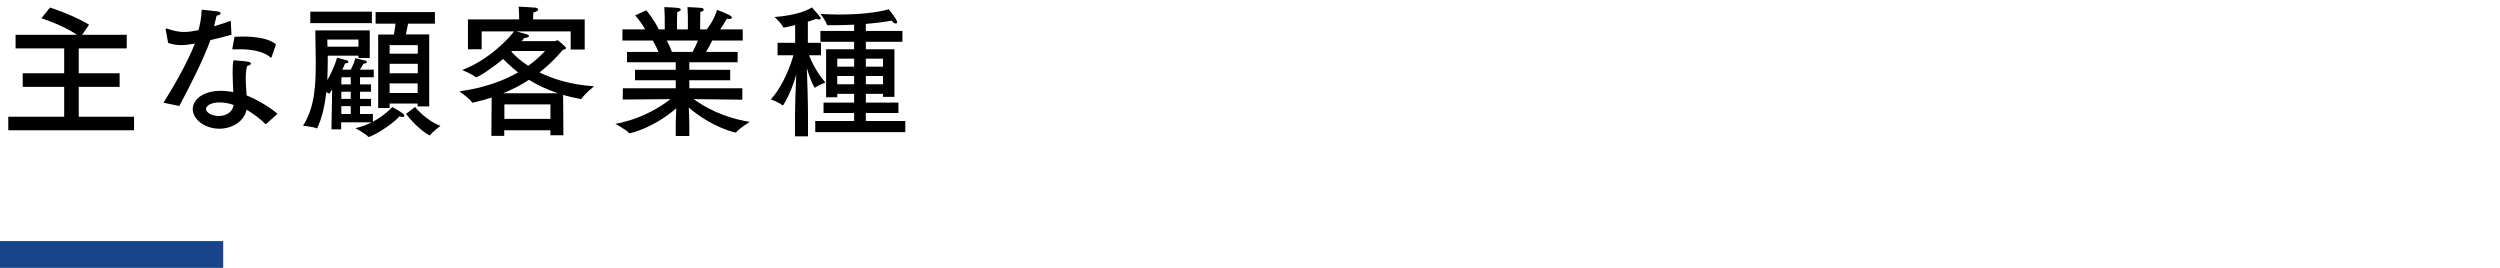
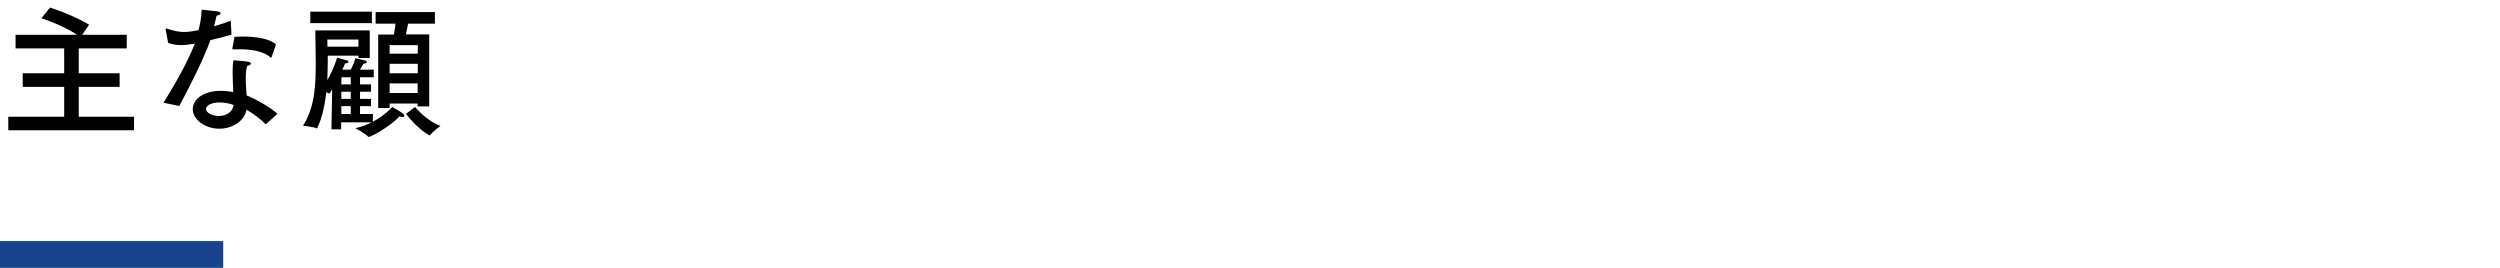
<svg xmlns="http://www.w3.org/2000/svg" version="1.1" x="0px" y="0px" width="280px" height="30px" viewBox="0 0 280 30" overflow="visible" enable-background="new 0 0 280 30" xml:space="preserve">
  <defs>
</defs>
  <rect y="27" fill="#18448E" width="25" height="3" />
  <g>
    <g>
      <path d="M14.197,5.421H8.819v2.785h4.578v1.521H8.819v3.345h6.194v1.521H0.928v-1.521h6.26V9.727H2.545V8.206h4.643V5.421H1.744    V3.9h6.883C7.011,2.796,4.643,2.043,4.643,2.043l0.959-1.2c0,0,2.562,0.816,4.371,1.921L9.203,3.9h4.994V5.421z" />
      <path d="M25.926,3.884c-0.721,0.208-1.568,0.433-2.354,0.608c-0.928,2.513-2.48,5.475-3.489,7.379l-1.776-0.368    c0.896-1.408,2.609-4.29,3.521-6.627l-0.289,0.049c-0.432,0.08-0.848,0.128-1.248,0.128c-0.496,0-0.96-0.08-1.457-0.24    l-0.271-1.457c0-0.031-0.016-0.063-0.016-0.08c0-0.063,0.031-0.08,0.063-0.08s0.064,0,0.112,0.017    c0.736,0.24,1.28,0.368,1.889,0.368c0.545,0,1.088-0.097,1.617-0.208c0.111-0.385,0.336-1.297,0.367-2.289    c0.369,0.048,1.457,0.144,1.762,0.192c0.256,0.031,0.352,0.128,0.352,0.208c0,0.111-0.176,0.239-0.448,0.271    c-0.063,0.305-0.176,0.753-0.288,1.185c0.656-0.192,1.312-0.4,1.873-0.608L25.926,3.884z M29.831,13.872    c-0.032,0.016-0.048,0.032-0.063,0.032c-0.017,0-0.049-0.017-0.064-0.032c-0.561-0.576-1.393-1.169-2.081-1.585    c-0.288,1.329-1.632,2.129-3.058,2.129c-1.6,0-2.977-1.024-2.977-2.192c0-1.121,1.232-2.049,3.105-2.049    c0.496,0,0.992,0.048,1.44,0.144c-0.032-0.688-0.08-1.456-0.08-2.177c0-0.512,0.017-1.009,0.096-1.393c0,0,1.249,0.096,1.633,0.16    c0.224,0.048,0.32,0.128,0.32,0.208c0,0.112-0.16,0.225-0.433,0.272c-0.111,0.464-0.144,0.96-0.144,1.456    c0,0.641,0.063,1.281,0.096,1.841c1.057,0.416,2.657,1.329,3.458,2.065L29.831,13.872z M24.598,11.471    c-0.945,0-1.521,0.353-1.521,0.736c0,0.4,0.641,0.784,1.441,0.784c0.8,0,1.536-0.432,1.648-1.232    C25.701,11.583,25.125,11.471,24.598,11.471z M30.424,6.381c-0.017,0.048-0.032,0.08-0.064,0.08c-0.016,0-0.032,0-0.064-0.032    c-0.688-0.608-1.937-0.912-3.409-0.912c-0.224,0-0.464,0-0.704,0.016c-0.128,0-0.16,0-0.16-0.063c0-0.017,0-0.032,0-0.048    c0,0,0.24-1.232,0.24-1.297c0.288-0.016,0.592-0.032,0.912-0.032c1.425,0,2.994,0.208,3.729,0.881L30.424,6.381z" />
      <path d="M41.412,6.493h-1.264V6.237h-3.441v0.56c0,0.656-0.016,1.393-0.049,2.177c0.689-1.168,1.057-2.353,1.089-2.513    c0,0,0.833,0.208,1.057,0.288c0.16,0.048,0.224,0.128,0.224,0.192c0,0.08-0.127,0.16-0.384,0.16    c-0.063,0.16-0.16,0.416-0.304,0.704h0.943c0.369-0.673,0.513-1.28,0.513-1.28s0.816,0.176,1.104,0.256    c0.112,0.032,0.192,0.096,0.192,0.176s-0.112,0.16-0.384,0.176c-0.097,0.192-0.257,0.448-0.4,0.673h1.553v0.849h-1.537v0.8h1.232    v0.816h-1.232v0.801h1.232v0.815h-1.232v0.881h1.44v0.864c1.265-0.672,2.081-1.521,2.161-1.648c0,0,0.881,0.464,1.248,0.769    c0.08,0.063,0.112,0.144,0.112,0.191c0,0.097-0.063,0.16-0.208,0.16c-0.08,0-0.191-0.016-0.32-0.08    c-0.88,0.992-3.105,2.305-3.473,2.305c-0.033,0-0.049,0-0.064-0.031c-0.225-0.288-1.408-0.944-1.408-0.944    c0.672-0.145,1.296-0.385,1.824-0.656h-3.426v0.784h-1.088l0.08-4.482c-0.128,0.225-0.288,0.48-0.32,0.48    c-0.031,0-0.048,0-0.064-0.016c-0.047-0.048-0.16-0.097-0.271-0.145c-0.16,1.409-0.448,2.833-1.008,4.002    c-0.017,0.032-0.033,0.063-0.08,0.063c0,0-0.017,0-0.033-0.016c-0.336-0.176-1.488-0.288-1.488-0.288    c1.393-2.161,1.425-4.866,1.425-7.171c0-0.608-0.048-3.506-0.048-3.506h6.098V6.493z M41.652,2.588h-6.898V1.307h6.898V2.588z     M36.658,4.428c0,0,0.017,0.353,0.017,0.801h3.474V4.428H36.658z M38.244,8.654l-0.017,0.8h1.056v-0.8H38.244z M38.228,10.271    v0.801h1.056v-0.801H38.228z M38.228,11.887v0.881h1.056v-0.881H38.228z M48.712,2.651h-3.009c-0.064,0.336-0.16,0.816-0.24,1.2    h2.608v8.067h-1.296v-0.32h-3.138v0.497h-1.28V3.868h1.76c0.08-0.416,0.145-0.864,0.177-1.217h-2.226V1.354h6.644V2.651z     M43.638,5.053v0.96h3.153v-0.96H43.638z M43.638,7.149v1.057h3.153V7.149H43.638z M43.638,9.342v1.073h3.138V9.342H43.638z     M46.486,11.983c0,0,1.201,1.505,2.85,2.112c0,0-0.881,0.641-1.152,1.041c-0.016,0.016-0.032,0.032-0.049,0.032    c-0.031,0-0.047-0.017-0.08-0.032c-1.392-0.769-2.576-2.385-2.576-2.385L46.486,11.983z" />
-       <path d="M65.487,5.549h-1.568V3.516h-6.083c0.336,0.097,0.912,0.256,1.152,0.32c0.16,0.048,0.257,0.128,0.257,0.208    c0,0.096-0.16,0.192-0.528,0.208c-0.08,0.096-0.176,0.225-0.288,0.353h3.729c0.08,0,0.176-0.097,0.271-0.097    c0.097,0,0.977,0.769,0.977,0.865c0,0.096-0.127,0.159-0.384,0.224c-0.673,0.8-1.521,1.681-2.593,2.513    c1.488,0.736,3.489,1.377,6.098,1.553c0,0-1.088,0.896-1.376,1.377c-0.017,0.032-0.063,0.048-0.112,0.048    c-0.704-0.128-1.36-0.272-1.969-0.464l0.032,4.529h-1.456v-0.561h-5.17v0.625h-1.441l0.032-4.29    c-0.64,0.208-1.329,0.4-2.065,0.561c-0.016,0-0.031,0.016-0.063,0.016s-0.063-0.016-0.08-0.048    c-0.24-0.416-1.409-1.217-1.409-1.217c2.898-0.416,5.011-1.232,6.579-2.129c-0.736-0.576-1.28-1.104-1.681-1.504    c-1.152,0.976-2.77,2.049-3.041,2.049c-0.016,0-0.032,0-0.048-0.017c-0.288-0.304-1.505-0.8-1.505-0.8    c3.073-1.121,5.458-3.778,5.811-4.322h-3.617v2.001H52.41V2.171h5.73V1.883c0,0,0-0.64-0.049-1.136c0,0,1.281,0.048,1.89,0.111    c0.159,0.017,0.288,0.112,0.288,0.208c0,0.112-0.145,0.24-0.528,0.32c-0.032,0.305-0.032,0.656-0.032,0.656v0.128h5.778V5.549z     M62.494,10.446c-1.297-0.432-2.369-0.96-3.249-1.504c-0.833,0.544-1.793,1.056-2.897,1.504H62.494z M56.492,11.695v1.616h5.154    v-1.616H56.492z M57.34,5.709l-0.063,0.08c0.336,0.384,0.944,0.976,1.889,1.584c0.8-0.576,1.425-1.168,1.889-1.664H57.34z" />
-       <path d="M83.191,4.54h-3.426c-0.127,0.272-0.383,0.784-0.688,1.28h3.537v1.153h-5.41v0.848h4.578V8.99h-4.578v0.896h5.938v1.28    l-5.442-0.064c1.089,0.801,3.201,2.065,6.275,2.545c0,0-1.217,0.753-1.506,1.153c-0.016,0.031-0.047,0.048-0.08,0.048    c-0.127,0-2.705-0.624-5.25-2.802c0.033,0.608,0.064,1.377,0.064,1.873v1.312h-1.521v-1.297c0-0.367,0.032-1.168,0.063-1.809    c-2.576,2.226-5.105,2.802-5.233,2.802c-0.017,0-0.048-0.017-0.063-0.032c-0.273-0.336-1.521-1.024-1.521-1.024    c2.978-0.561,5.09-1.921,6.162-2.77l-5.346,0.049l0.016-1.265h5.923V8.99h-4.562V7.821h4.562V6.974h-5.458V5.82h3.521    c-0.192-0.479-0.448-0.96-0.625-1.28h-3.408V3.292h2.545c-0.496-0.896-1.121-1.569-1.121-1.569l1.248-0.576    c0,0,0.929,1.121,1.393,2.146h0.673V2.235c0,0,0-0.816-0.048-1.44c0,0,1.264,0.048,1.568,0.096    c0.176,0.017,0.271,0.096,0.271,0.192c0,0.096-0.111,0.192-0.383,0.256c-0.033,0.4-0.033,0.977-0.033,0.977v0.977h1.217V2.22    c0,0,0-0.833-0.048-1.425c0,0,1.249,0.048,1.569,0.096c0.16,0.017,0.256,0.096,0.256,0.192c0,0.096-0.112,0.192-0.385,0.256    c-0.016,0.384-0.016,0.977-0.016,0.977v0.977h0.736c0.928-1.185,1.152-2.193,1.152-2.193s1.008,0.385,1.473,0.641    c0.128,0.08,0.191,0.16,0.191,0.224c0,0.097-0.111,0.16-0.304,0.16c-0.08,0-0.16-0.016-0.256-0.032c0,0-0.353,0.625-0.753,1.201    h2.529V4.54z M74.676,4.54c0.177,0.32,0.4,0.769,0.576,1.28h2.321c0.24-0.447,0.448-0.896,0.593-1.28H74.676z" />
-       <path d="M90.477,4.796h1.473v1.393h-1.344c0.256,0.641,0.863,1.953,1.84,3.058c0,0-0.8,0.288-1.137,0.561    c-0.016,0.016-0.031,0.016-0.047,0.016c-0.064,0-0.465-0.704-0.896-2.209c0.048,1.297,0.128,3.826,0.128,5.187v2.465h-1.457    v-2.497c0-0.849,0.08-2.961,0.144-4.418c-0.271,0.944-0.72,2.225-1.439,3.394c-0.017,0.032-0.049,0.048-0.064,0.048    c-0.032,0-0.048,0-0.064-0.016c-0.304-0.272-1.28-0.656-1.28-0.656c1.409-1.521,2.257-3.954,2.529-4.931h-1.776V4.796h1.969V2.812    c-0.336,0.08-1.121,0.272-1.281,0.272c-0.048,0-0.063-0.017-0.08-0.064c-0.127-0.353-0.943-1.12-0.943-1.12    s2.785-0.145,4.178-1.072c0,0,0.672,0.752,0.88,1.008c0.08,0.097,0.112,0.176,0.112,0.225c0,0.08-0.064,0.128-0.177,0.128    c-0.079,0-0.192-0.032-0.304-0.08c-0.32,0.128-0.656,0.224-0.961,0.32V4.796z M101.073,4.685h-4.098v0.832h3.201v5.33h-1.28    v-0.336h-1.921v0.977h3.649v1.168h-3.649v0.896h4.418v1.249H91.309v-1.249h4.354v-0.896h-3.425v-1.168h3.425v-0.977h-1.889v0.384    h-1.249V5.517h3.138V4.685h-3.777V3.468h3.777V2.764c-0.929,0.048-1.905,0.063-2.929,0.063c-0.064,0-0.097,0-0.113-0.063    c-0.096-0.368-0.72-1.2-0.72-1.2c0.673,0.031,1.36,0.063,2.049,0.063c2.129,0,4.226-0.192,5.587-0.592    c0.031,0.031,0.943,1.152,0.943,1.44c0,0.096-0.063,0.16-0.16,0.16c-0.111,0-0.287-0.097-0.479-0.32    c-0.864,0.16-1.825,0.272-2.865,0.368v0.784h4.098V4.685z M93.774,6.573V7.47h1.889V6.573H93.774z M93.774,8.51v0.929h1.889V8.51    H93.774z M96.976,6.573V7.47h1.921V6.573H96.976z M96.976,8.51v0.929h1.921V8.51H96.976z" />
    </g>
  </g>
  <rect id="_x3C_スライス_x3E__28_" fill="none" width="280" height="30" />
</svg>